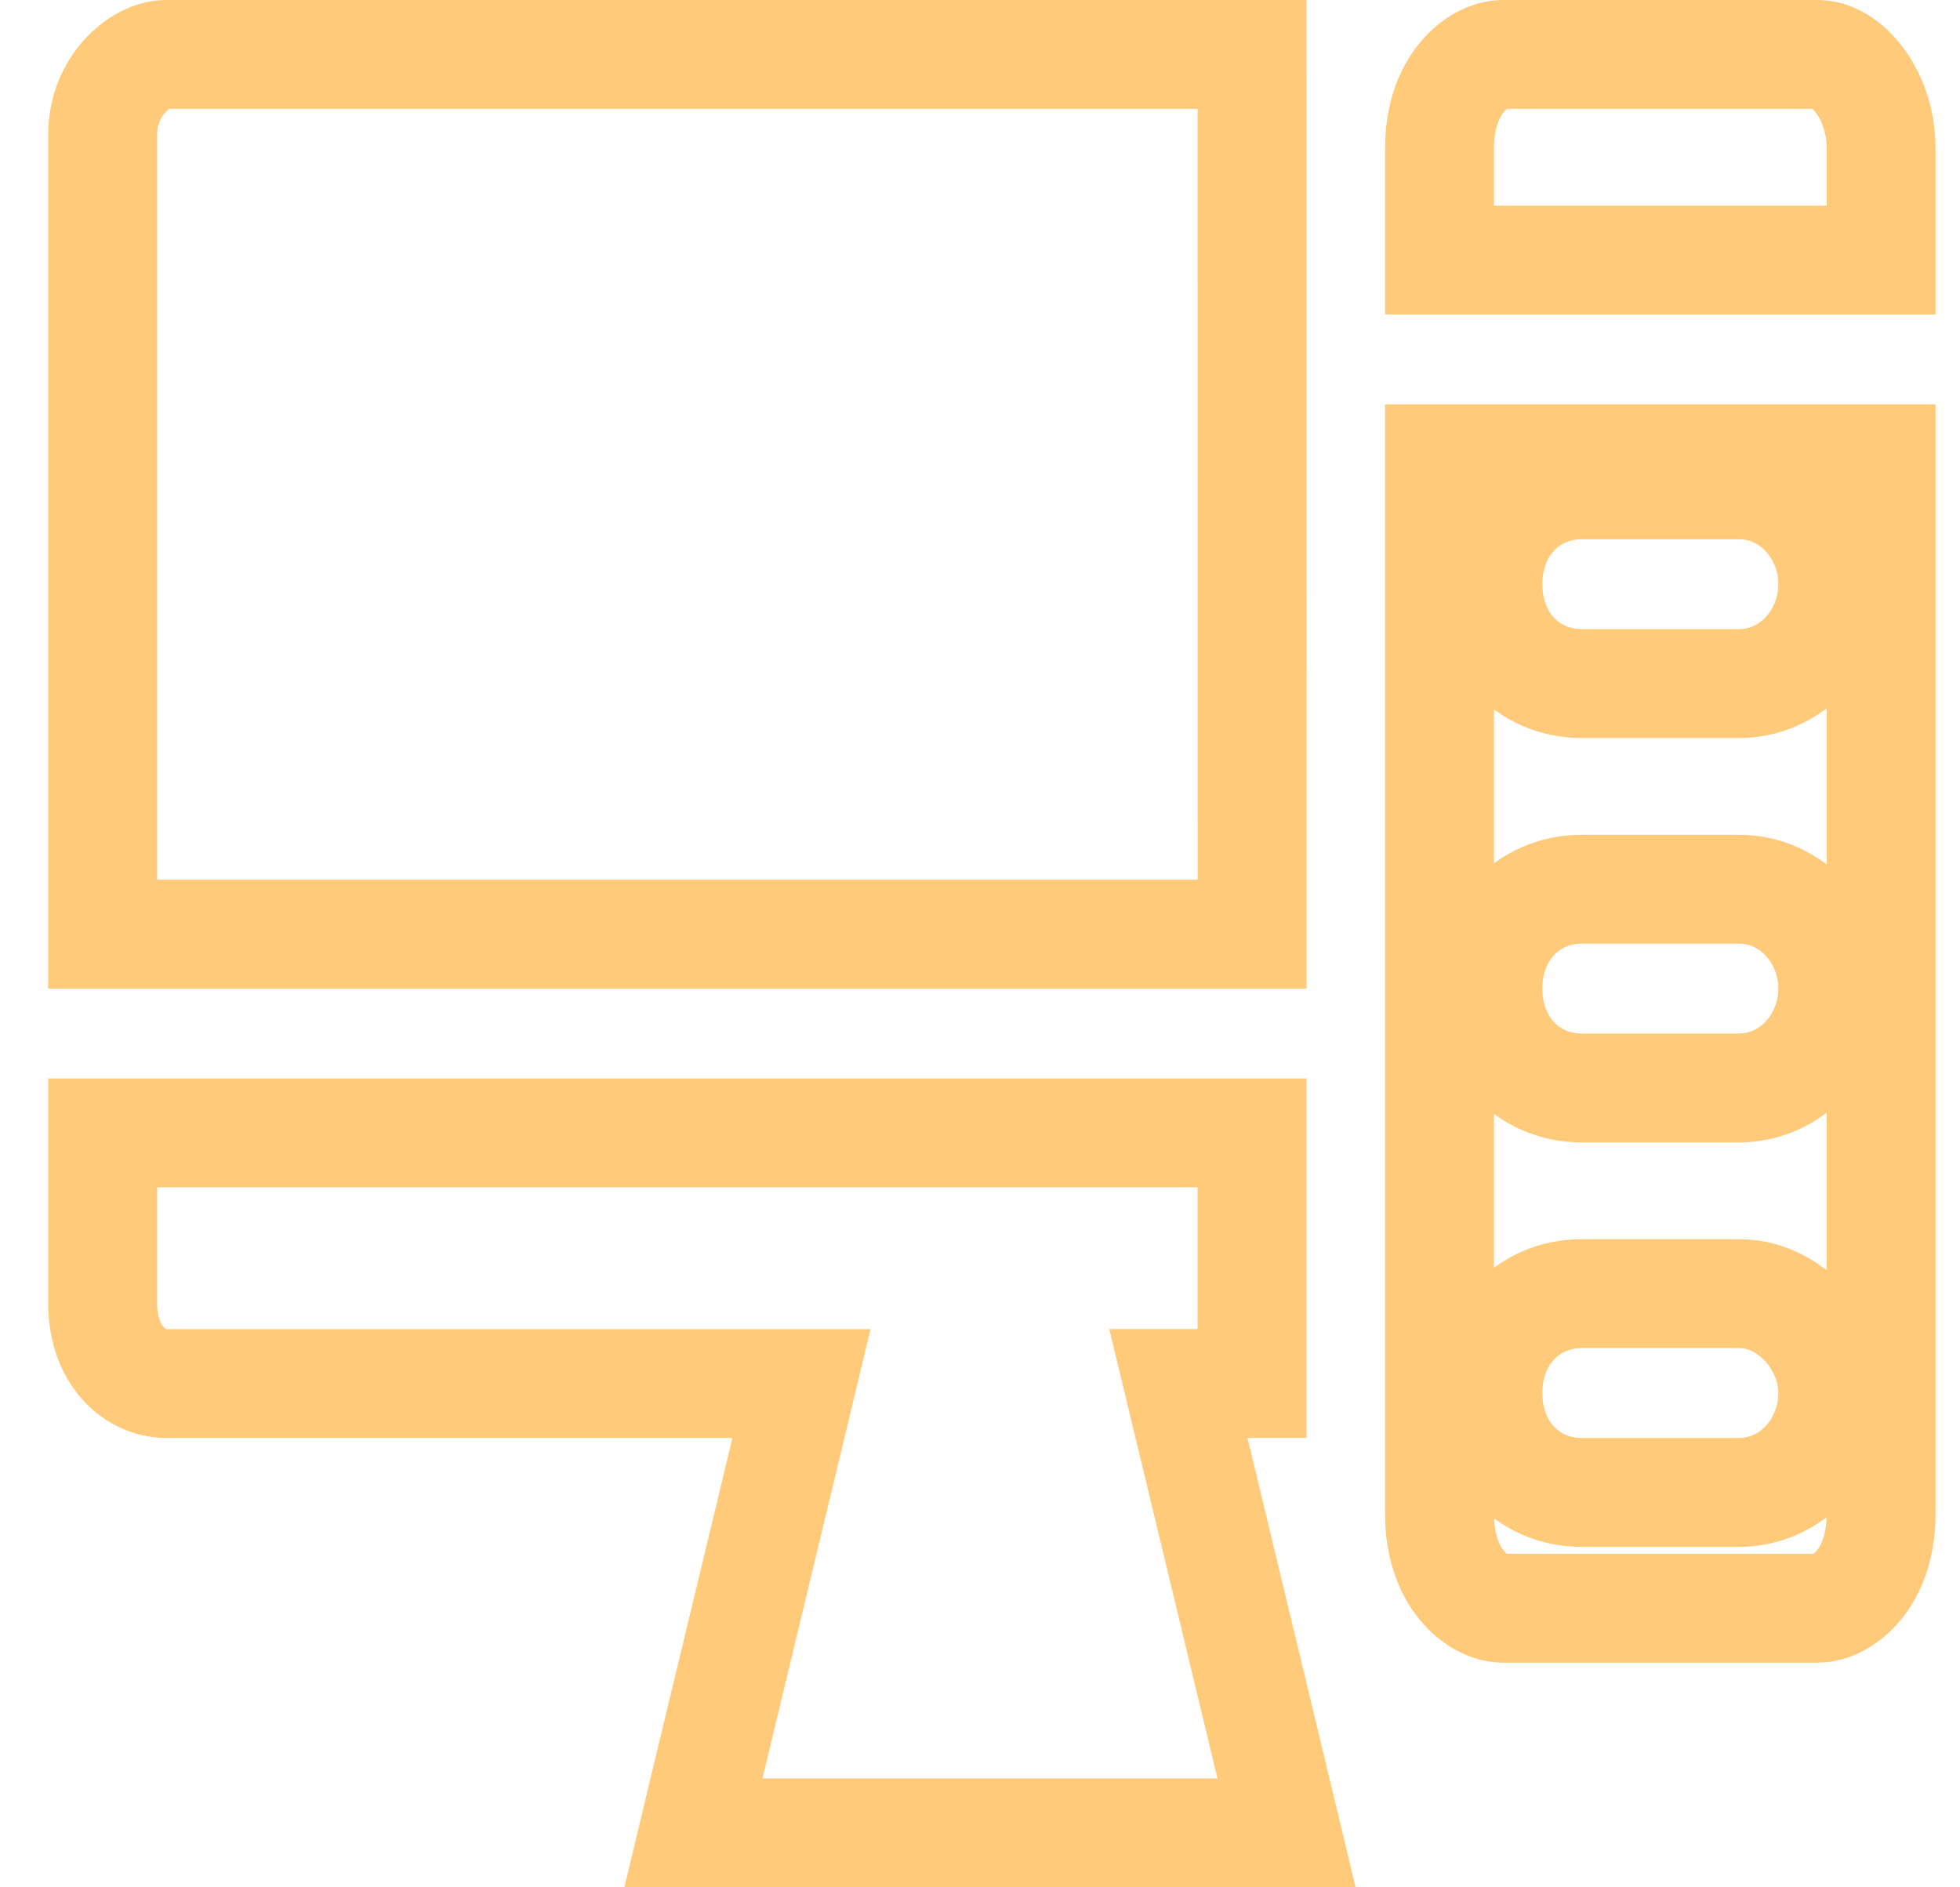
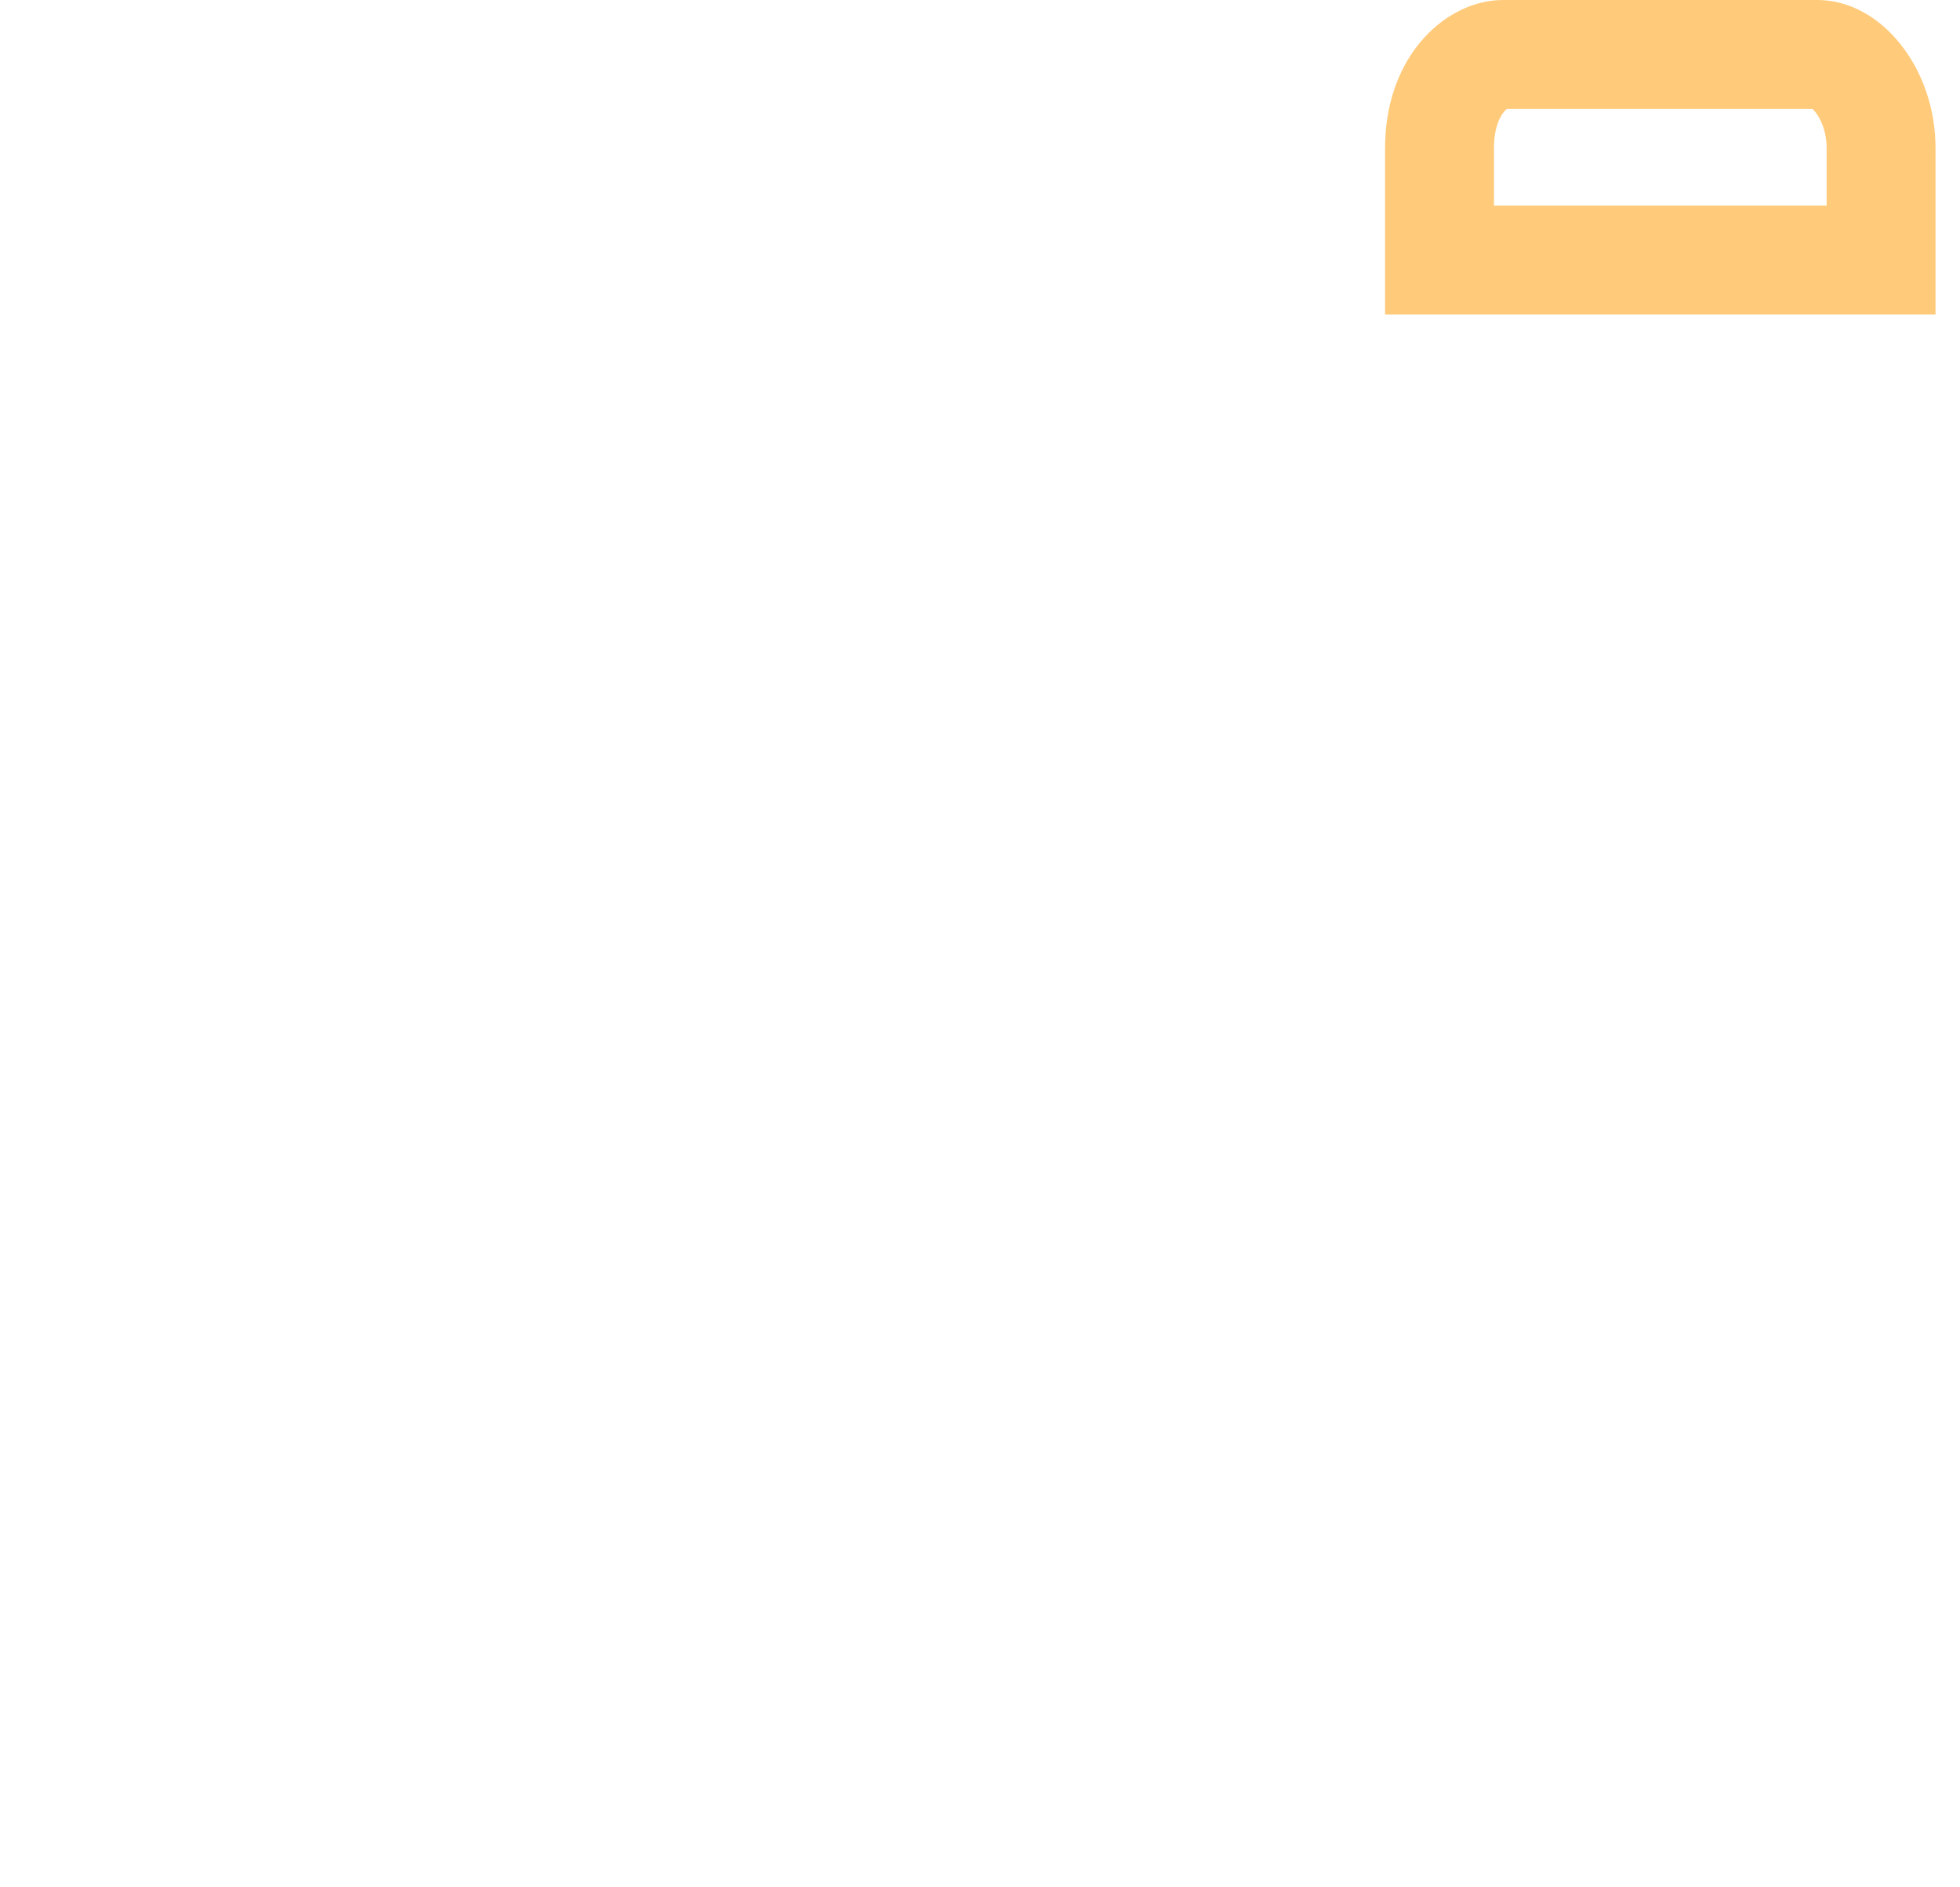
<svg xmlns="http://www.w3.org/2000/svg" width="27" height="26" viewBox="0 0 27 26" fill="none">
  <path d="M20.705 0.75H25.038C25.193 0.75 25.4 0.835 25.591 1.073C25.78 1.308 25.913 1.652 25.913 2.043V3.583H19.83V2.043C19.83 1.162 20.358 0.75 20.705 0.75Z" stroke="#FFCA7A" stroke-width="1.5" />
-   <path d="M20.705 22.155C20.358 22.155 19.83 21.742 19.83 20.862V6.321H25.913V20.862C25.913 21.742 25.385 22.155 25.038 22.155H20.705ZM23.955 6.679H21.788C21.423 6.679 21.077 6.824 20.831 7.105C20.594 7.377 20.497 7.719 20.497 8.048C20.497 8.376 20.594 8.719 20.831 8.991C21.077 9.271 21.423 9.417 21.788 9.417H23.955C24.685 9.417 25.247 8.787 25.247 8.048C25.247 7.308 24.685 6.679 23.955 6.679ZM23.955 12.25H21.788C21.423 12.25 21.077 12.396 20.831 12.677C20.594 12.948 20.497 13.291 20.497 13.619C20.497 13.948 20.594 14.29 20.831 14.562C21.077 14.843 21.423 14.988 21.788 14.988H23.955C24.685 14.988 25.247 14.358 25.247 13.619C25.247 12.88 24.685 12.25 23.955 12.25ZM23.955 17.821H21.788C21.423 17.821 21.077 17.967 20.831 18.248C20.594 18.52 20.497 18.862 20.497 19.191C20.497 19.519 20.594 19.861 20.831 20.133C21.077 20.414 21.423 20.56 21.788 20.56H23.955C24.685 20.56 25.247 19.93 25.247 19.191C25.247 18.825 25.093 18.5 24.892 18.271C24.698 18.049 24.372 17.821 23.955 17.821Z" stroke="#FFCA7A" stroke-width="1.5" />
-   <path d="M2.289 0.75H17.247L17.248 12.869H1.414V1.857C1.414 1.184 1.928 0.75 2.289 0.75Z" stroke="#FFCA7A" stroke-width="1.5" />
-   <path d="M17.185 19.059H16.233L16.456 19.985L17.648 24.937L17.723 25.25H9.552L9.627 24.937L10.819 19.985L11.041 19.06H10.089H2.289C1.873 19.06 1.414 18.688 1.414 17.952V15.607H17.247V19.059H17.185Z" stroke="#FFCA7A" stroke-width="1.5" />
</svg>